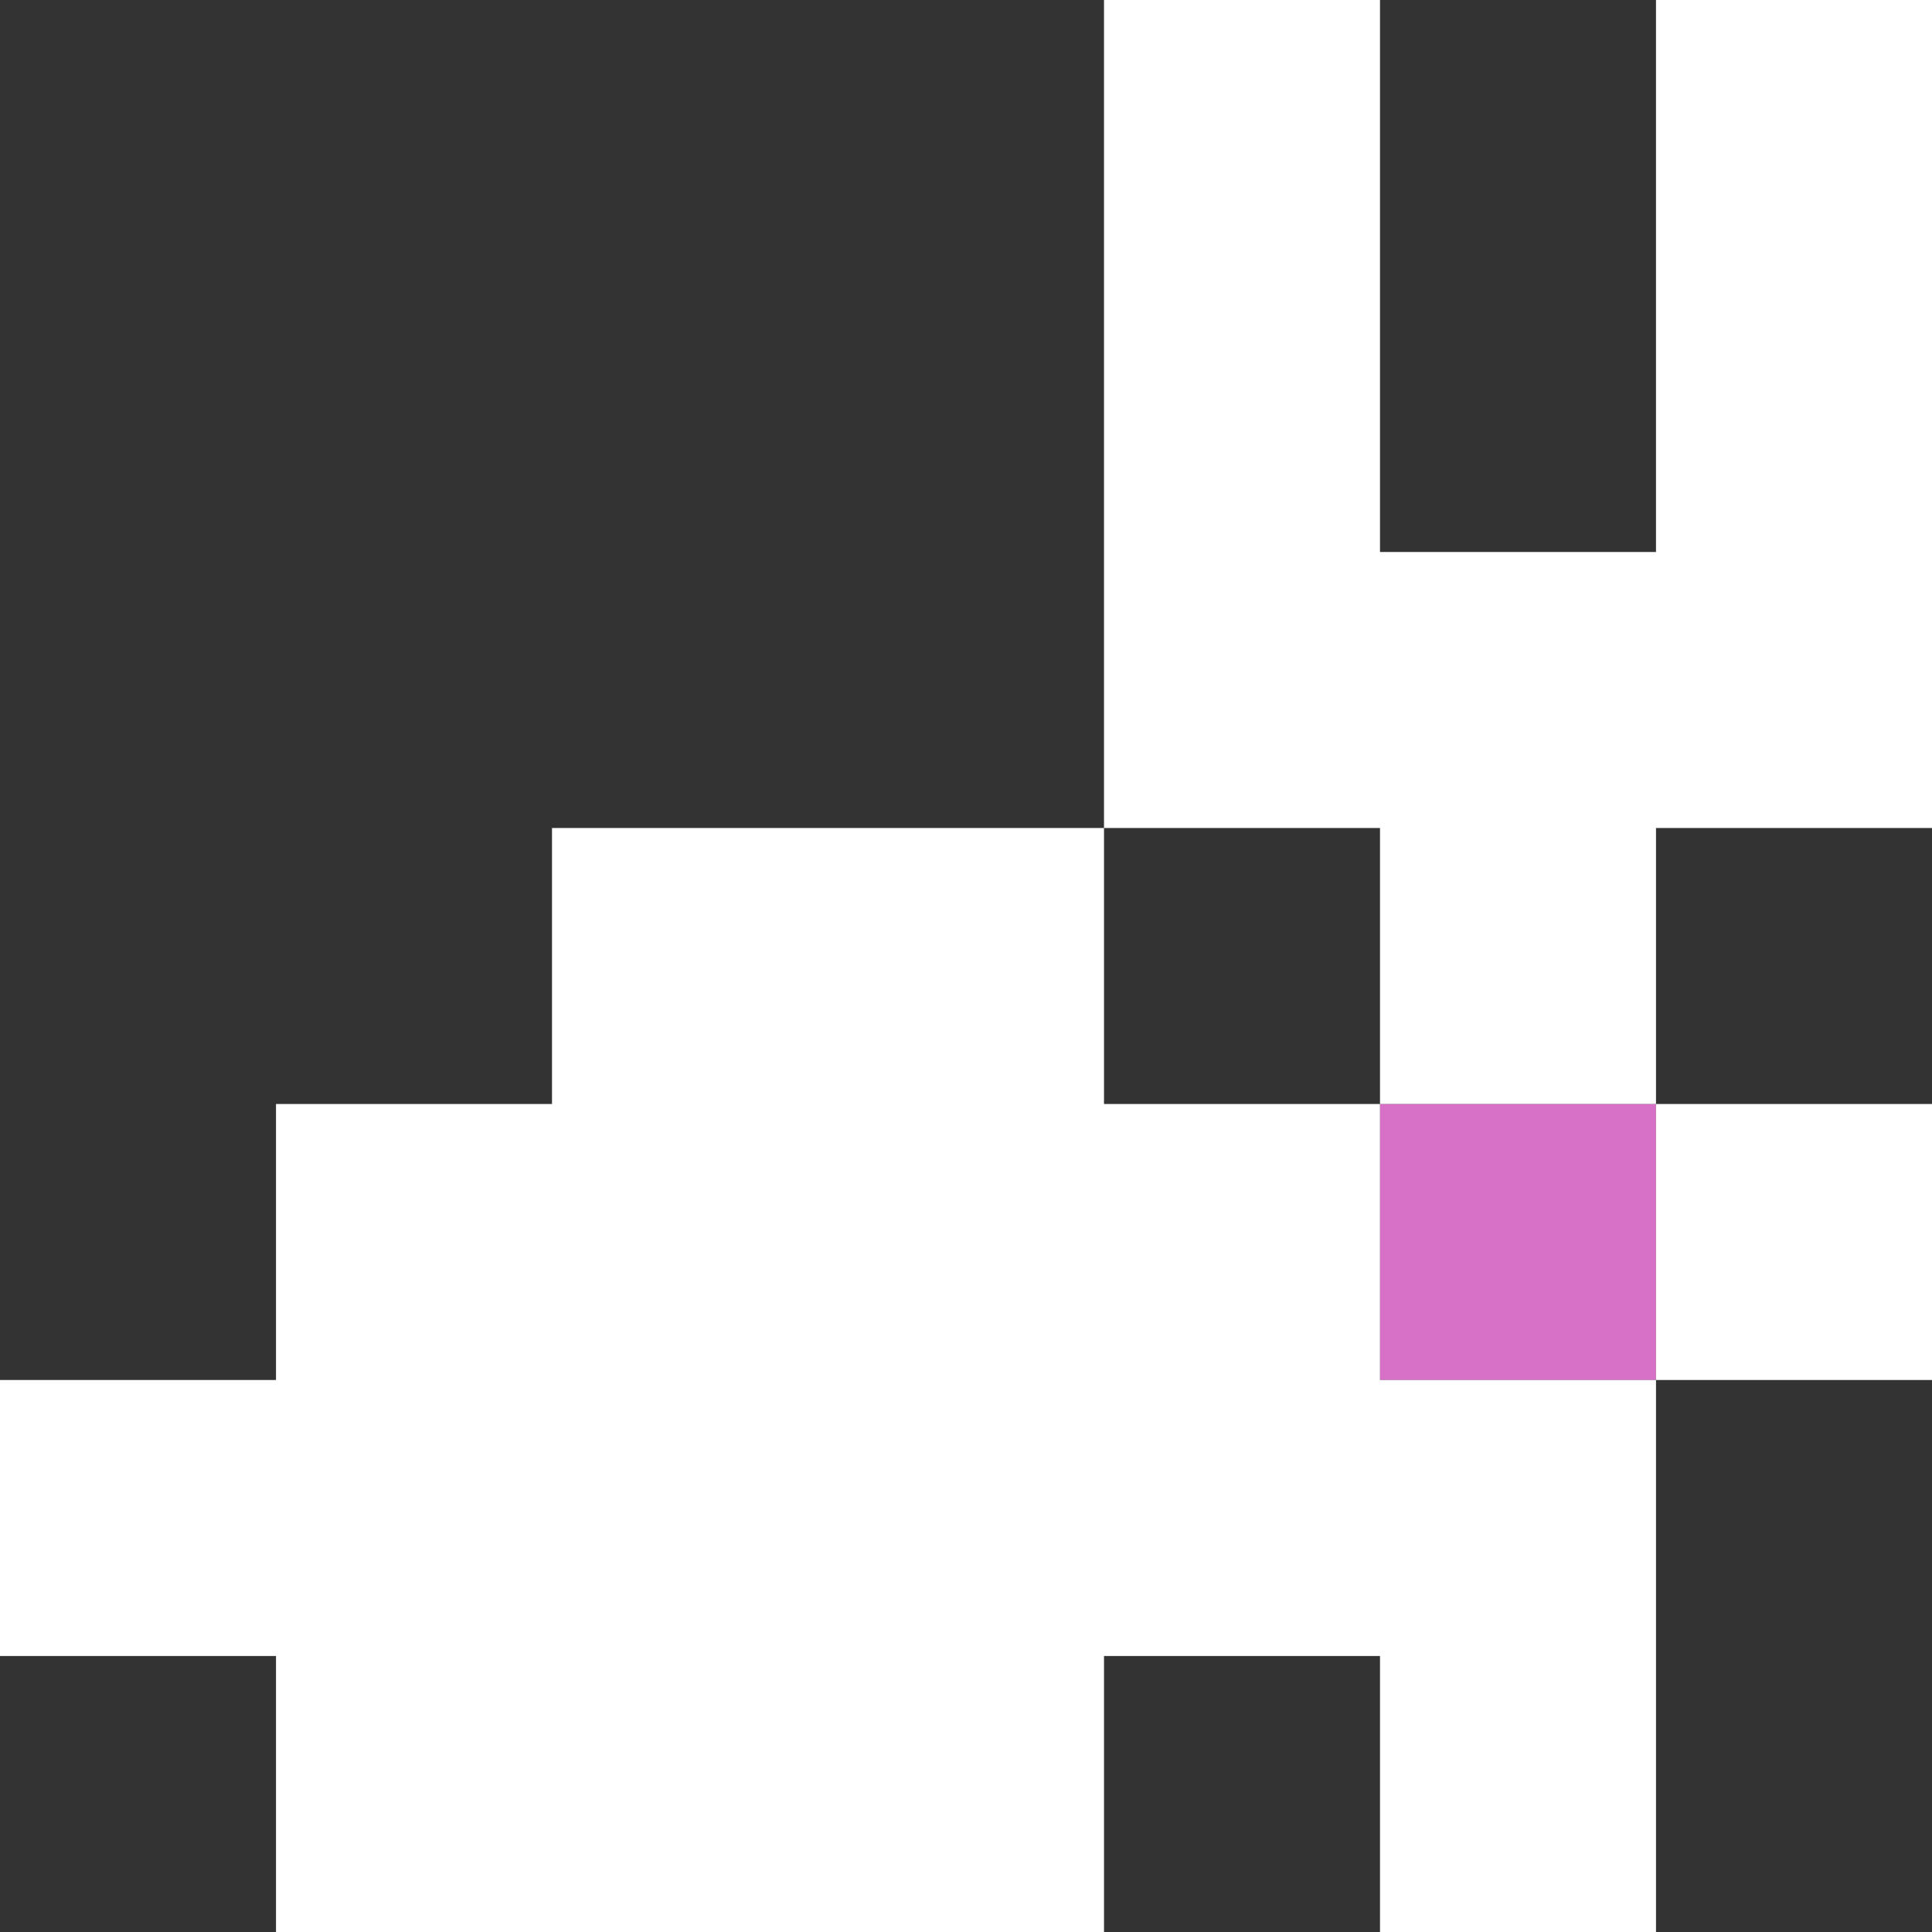
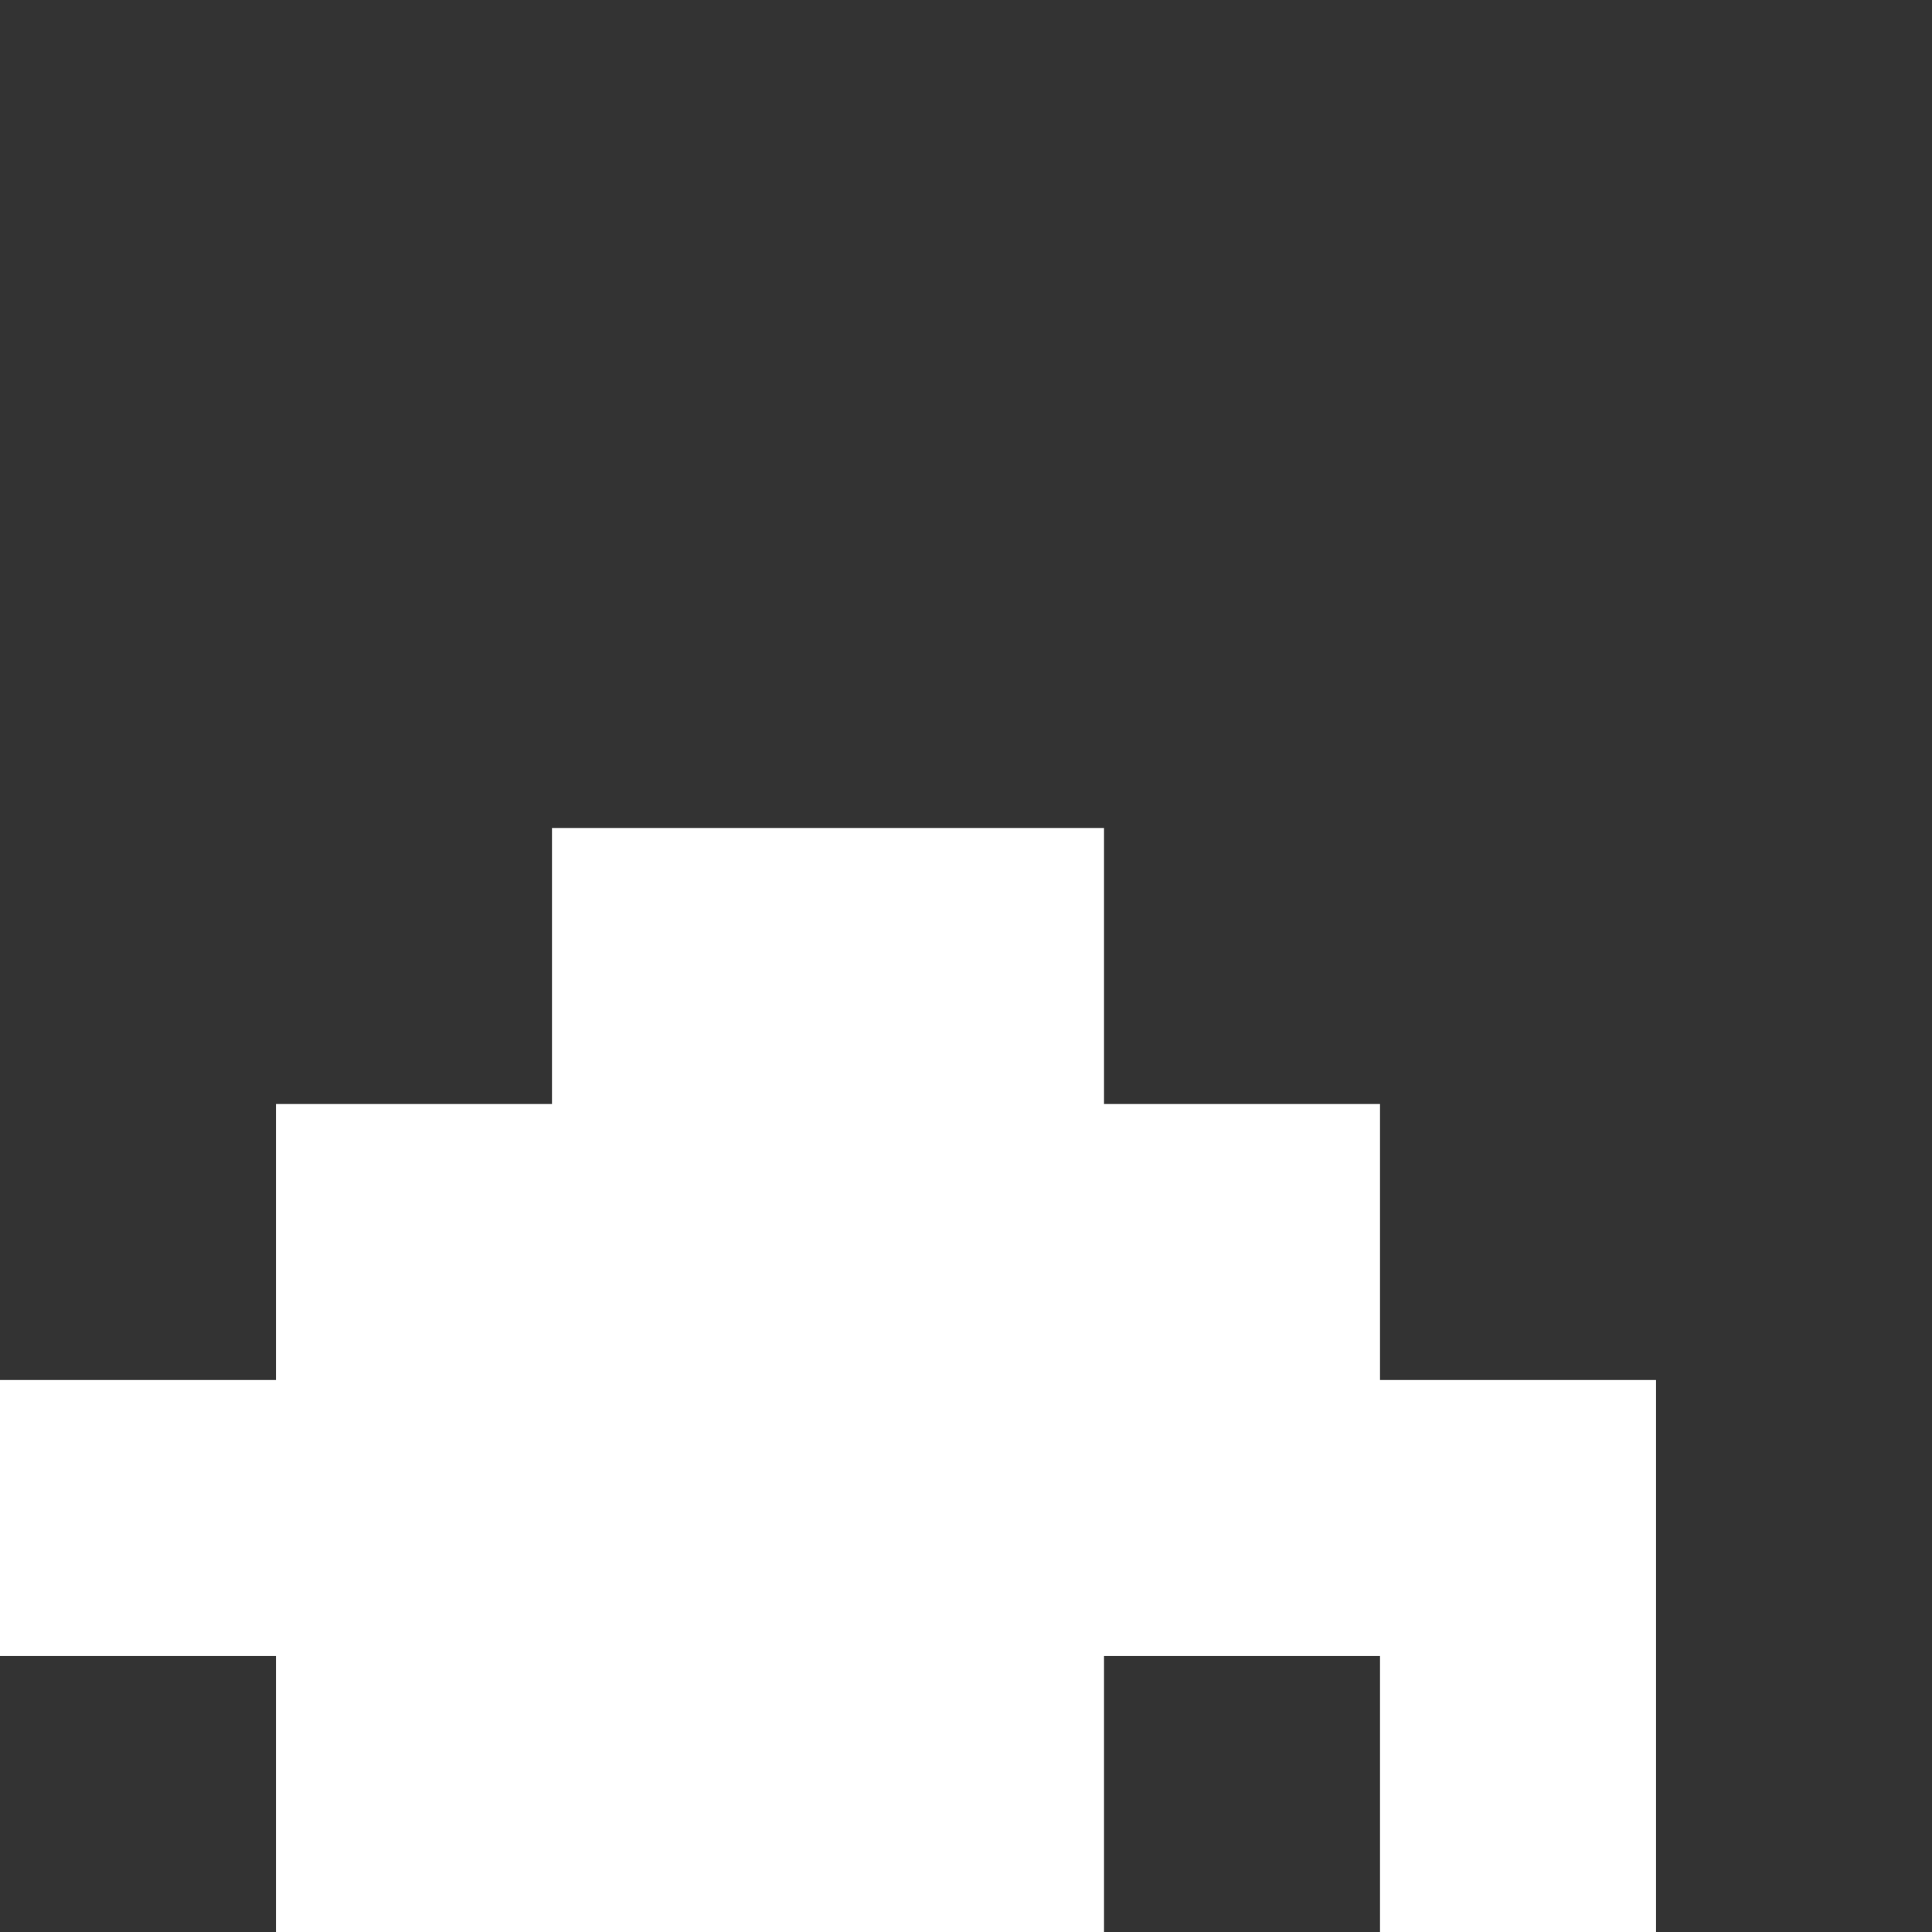
<svg xmlns="http://www.w3.org/2000/svg" id="Layer_1" data-name="Layer 1" width="70" height="70" viewBox="0 0 70 70">
  <rect x="0" y="0" width="70" height="70" fill="#333333" stroke="none" />
-   <rect x="50" y="40" width="10" height="10" fill="#d770c7" />
  <g>
    <polygon points="50 40 40 40 40 30 30 30 20 30 20 40 10 40 10 50 0 50 0 60 10 60 10 70 20 70 30 70 40 70 40 60 50 60 50 70 60 70 60 60 60 50 50 50 50 40" fill="#fff" />
-     <rect x="60" y="40" width="10" height="10" fill="#fff" />
-     <polygon points="60 0 60 10 60 20 50 20 50 10 50 0 40 0 40 10 40 20 40 30 50 30 50 40 60 40 60 30 70 30 70 20 70 10 70 0 60 0" fill="#fff" />
  </g>
</svg>